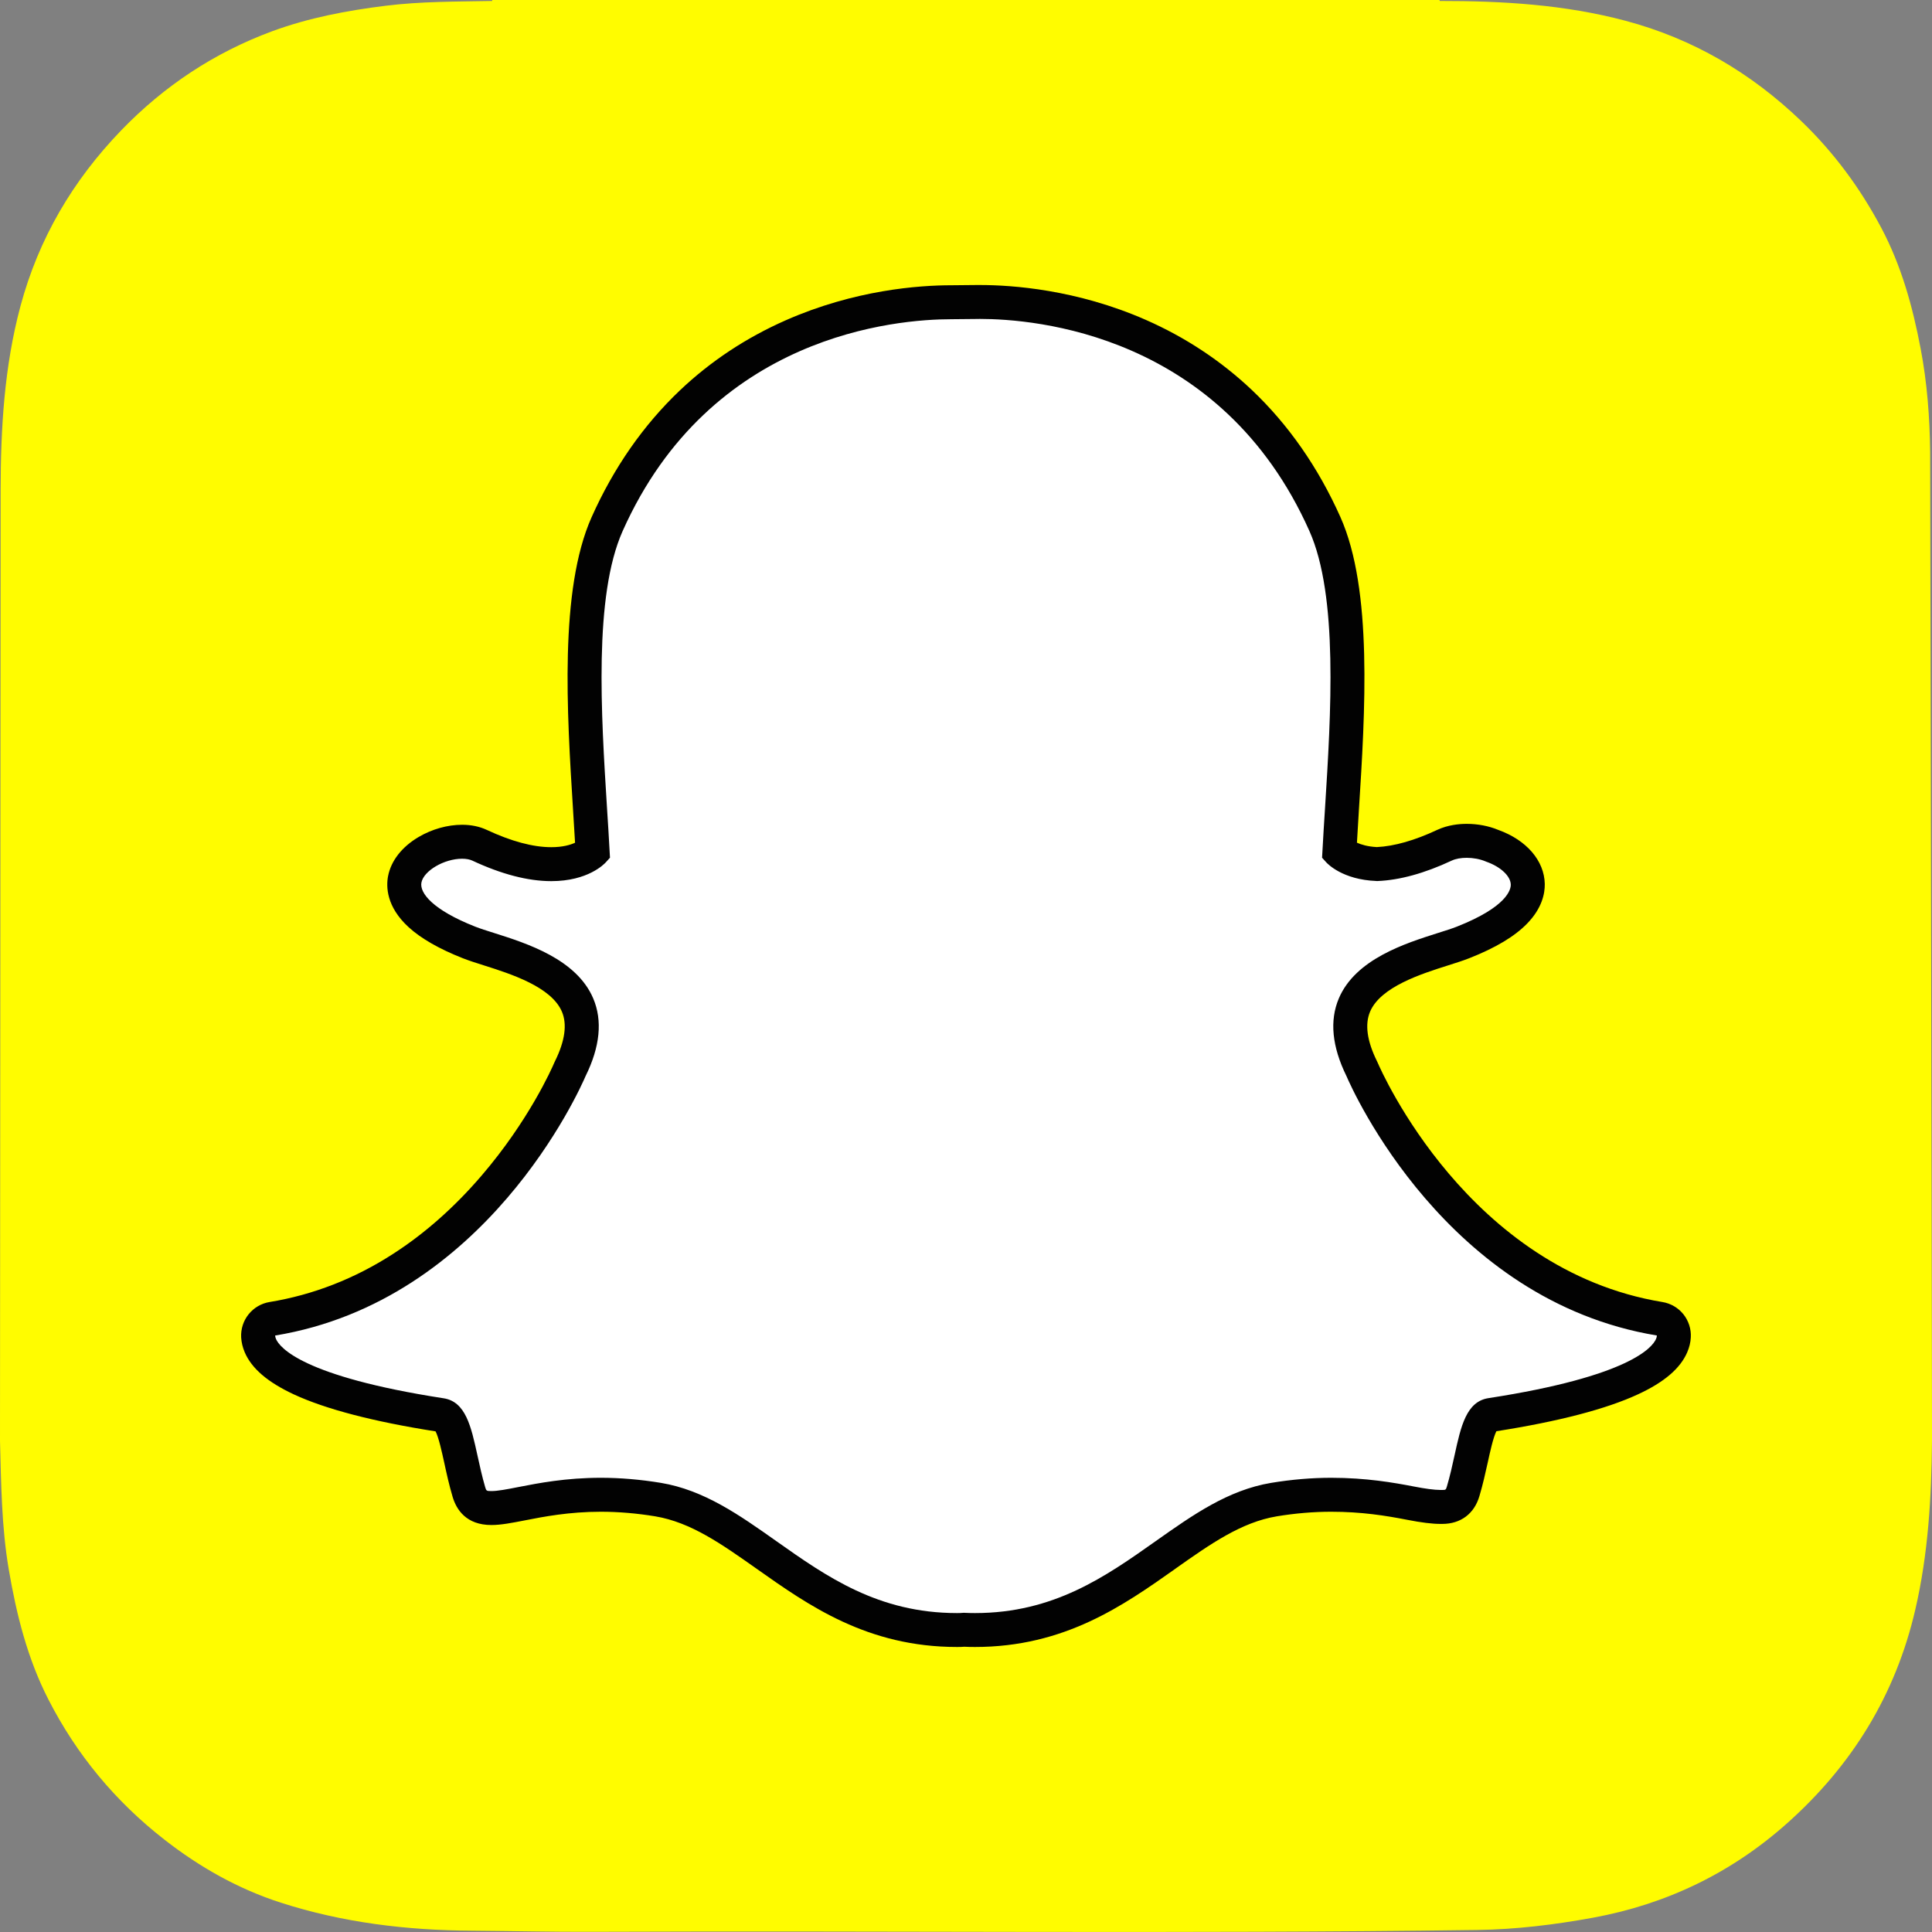
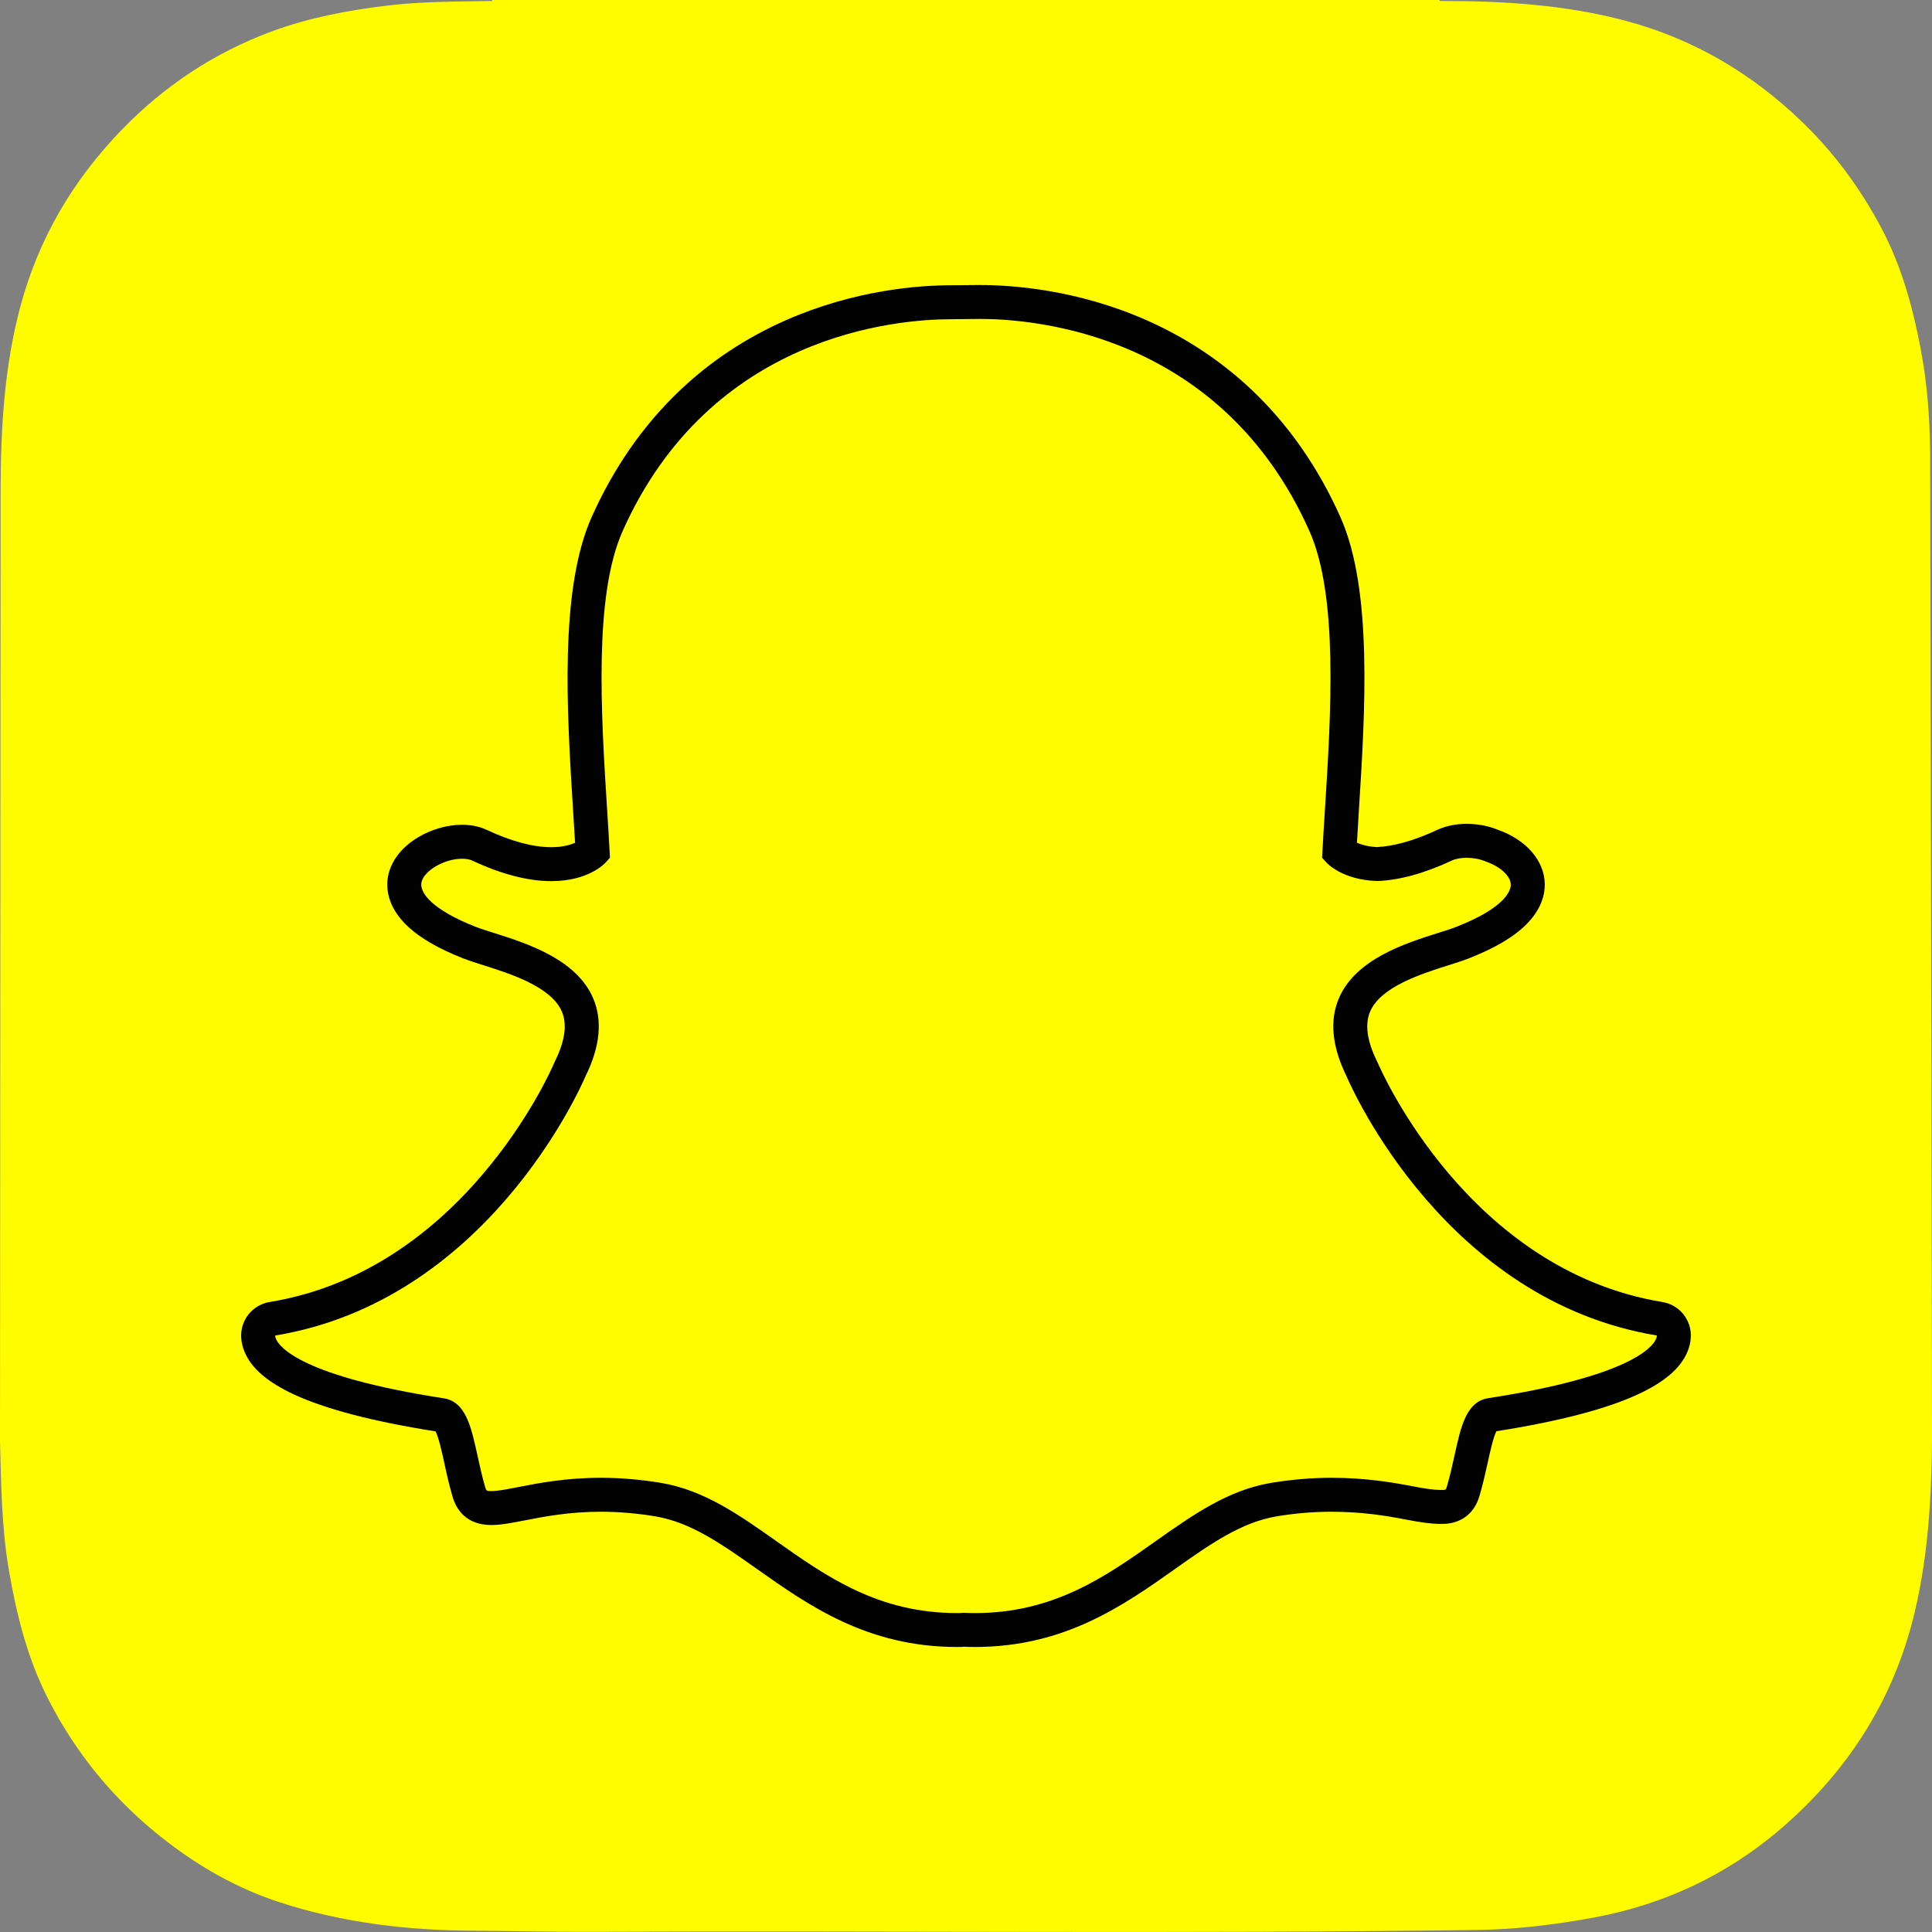
<svg xmlns="http://www.w3.org/2000/svg" width="40" height="40" viewBox="0 0 40 40" fill="none">
  <rect x="0" y="0" width="40" height="40" fill="#808080" stroke="none" />
  <g clip-path="url(#clip0_341_11236)">
    <path d="M0 29.826V29.828C0.024 30.715 0.031 31.609 0.181 32.491C0.34 33.425 0.567 34.335 1 35.182C1.586 36.329 2.39 37.298 3.406 38.089C4.134 38.657 4.931 39.108 5.812 39.392C7.098 39.807 8.424 39.965 9.769 39.973C10.608 39.979 11.447 40 12.287 39.996C18.385 39.97 24.483 40.04 30.581 39.958C31.391 39.947 32.187 39.849 32.981 39.704C34.503 39.425 35.848 38.776 36.999 37.75C38.341 36.555 39.246 35.092 39.654 33.326C39.922 32.172 39.989 31.001 40 29.826V29.591C40 29.5 39.965 9.625 39.962 9.362C39.953 8.64 39.9 7.924 39.764 7.214C39.6 6.349 39.367 5.506 38.953 4.723C38.515 3.896 37.966 3.152 37.288 2.502C36.249 1.506 35.05 0.802 33.654 0.43C32.393 0.094 31.106 0.019 29.811 0.02C29.808 0.02 29.803 0.007 29.803 0H10.191C10.19 0.007 10.19 0.014 10.189 0.02C9.454 0.034 8.718 0.028 7.986 0.119C7.184 0.218 6.391 0.368 5.632 0.648C4.437 1.09 3.399 1.778 2.512 2.696C1.507 3.737 0.799 4.94 0.423 6.341C0.088 7.591 0.015 8.866 0.013 10.15" fill="#FFFC00" />
-     <path d="M20.184 33.748C20.101 33.748 20.022 33.745 19.962 33.742C19.914 33.746 19.864 33.748 19.815 33.748C18.07 33.748 16.903 32.924 15.873 32.196C15.135 31.675 14.439 31.183 13.623 31.047C13.223 30.981 12.824 30.948 12.439 30.948C11.746 30.948 11.197 31.055 10.797 31.133C10.551 31.181 10.339 31.222 10.175 31.222C10.003 31.222 9.794 31.184 9.707 30.887C9.638 30.653 9.588 30.426 9.54 30.208C9.421 29.661 9.334 29.328 9.13 29.296C6.941 28.959 5.647 28.462 5.39 27.86C5.364 27.8 5.348 27.735 5.344 27.67C5.339 27.583 5.367 27.498 5.421 27.431C5.475 27.363 5.553 27.318 5.638 27.304C7.376 27.018 8.922 26.1 10.232 24.574C11.248 23.393 11.746 22.265 11.8 22.14C11.802 22.134 11.805 22.129 11.807 22.123C12.06 21.611 12.11 21.169 11.957 20.808C11.675 20.144 10.741 19.848 10.123 19.652C9.969 19.603 9.824 19.557 9.708 19.511C9.16 19.295 8.259 18.838 8.379 18.208C8.467 17.748 9.075 17.428 9.567 17.428C9.704 17.428 9.825 17.451 9.927 17.499C10.483 17.76 10.983 17.892 11.413 17.892C11.948 17.892 12.206 17.688 12.268 17.63C12.252 17.338 12.235 17.047 12.216 16.755C12.09 14.759 11.934 12.276 12.569 10.852C14.472 6.589 18.507 6.257 19.698 6.257C19.895 6.256 20.092 6.254 20.288 6.252C21.483 6.252 25.526 6.584 27.43 10.849C28.066 12.274 27.909 14.76 27.783 16.757L27.777 16.853C27.76 17.124 27.744 17.381 27.731 17.63C27.79 17.684 28.026 17.87 28.507 17.889C28.917 17.874 29.388 17.742 29.907 17.5C30.067 17.424 30.245 17.409 30.365 17.409C30.548 17.409 30.733 17.444 30.888 17.509L30.896 17.512C31.336 17.668 31.625 17.98 31.631 18.308C31.636 18.613 31.409 19.07 30.291 19.512C30.177 19.557 30.03 19.603 29.876 19.652C29.258 19.848 28.324 20.144 28.042 20.808C27.889 21.169 27.939 21.611 28.192 22.123C28.195 22.128 28.197 22.134 28.2 22.14C28.278 22.322 30.16 26.612 34.361 27.303C34.447 27.317 34.524 27.363 34.578 27.43C34.633 27.498 34.66 27.583 34.655 27.669C34.651 27.736 34.635 27.8 34.609 27.861C34.353 28.46 33.059 28.956 30.87 29.294C30.664 29.326 30.578 29.658 30.459 30.201C30.41 30.425 30.36 30.645 30.293 30.877C30.229 31.094 30.087 31.2 29.859 31.2H29.825C29.677 31.2 29.467 31.173 29.202 31.122C28.739 31.032 28.22 30.948 27.56 30.948C27.175 30.948 26.777 30.982 26.376 31.048C25.561 31.183 24.865 31.674 24.128 32.195C23.097 32.924 21.929 33.748 20.184 33.748Z" fill="white" />
    <path d="M20.288 6.603C21.413 6.603 25.285 6.905 27.109 10.992C27.71 12.338 27.556 14.776 27.433 16.735C27.413 17.046 27.394 17.347 27.379 17.635L27.372 17.758L27.455 17.85C27.488 17.887 27.8 18.213 28.495 18.24L28.506 18.241L28.518 18.241C28.977 18.223 29.494 18.081 30.056 17.818C30.139 17.779 30.249 17.76 30.366 17.76C30.498 17.76 30.64 17.785 30.756 17.834L30.773 17.841C31.068 17.944 31.276 18.139 31.279 18.315C31.281 18.414 31.207 18.773 30.163 19.185C30.061 19.225 29.926 19.268 29.77 19.317C29.091 19.532 28.064 19.858 27.719 20.671C27.524 21.13 27.578 21.67 27.877 22.279C28 22.566 29.94 26.931 34.304 27.65C34.303 27.674 34.297 27.698 34.287 27.72C34.213 27.894 33.742 28.496 30.817 28.947C30.359 29.017 30.246 29.53 30.116 30.126C30.069 30.339 30.022 30.555 29.956 30.777C29.936 30.844 29.932 30.848 29.86 30.848H29.826C29.696 30.848 29.499 30.821 29.271 30.776C28.855 30.696 28.287 30.596 27.561 30.596C27.155 30.596 26.738 30.632 26.319 30.701C25.424 30.85 24.696 31.365 23.924 31.91C22.889 32.641 21.818 33.397 20.185 33.397C20.114 33.397 20.044 33.395 19.974 33.392L19.956 33.391L19.938 33.392C19.898 33.396 19.857 33.397 19.816 33.397C18.183 33.397 17.112 32.641 16.077 31.91C15.306 31.365 14.577 30.85 13.682 30.701C13.263 30.632 12.846 30.596 12.441 30.596C11.714 30.596 11.146 30.707 10.731 30.788C10.503 30.833 10.305 30.871 10.176 30.871C10.07 30.871 10.068 30.865 10.045 30.789C9.98 30.566 9.932 30.345 9.885 30.132C9.754 29.535 9.642 29.02 9.185 28.95C6.259 28.498 5.789 27.896 5.714 27.722C5.704 27.699 5.698 27.675 5.696 27.651C10.061 26.933 12 22.567 12.124 22.279C12.424 21.671 12.477 21.13 12.282 20.671C11.936 19.858 10.91 19.532 10.231 19.317C10.075 19.268 9.94 19.225 9.838 19.185C8.956 18.837 8.685 18.486 8.725 18.273C8.772 18.028 9.197 17.779 9.568 17.779C9.652 17.779 9.725 17.793 9.779 17.818C10.382 18.1 10.932 18.243 11.414 18.243C12.173 18.243 12.51 17.89 12.546 17.85L12.629 17.758L12.622 17.635C12.607 17.348 12.588 17.047 12.568 16.736C12.445 14.777 12.291 12.341 12.891 10.995C14.709 6.922 18.562 6.609 19.7 6.609C19.728 6.609 20.222 6.604 20.222 6.604C20.242 6.603 20.265 6.603 20.288 6.603ZM20.288 5.901H20.287C20.261 5.901 20.237 5.901 20.214 5.901L19.698 5.906C19.031 5.906 17.698 6 16.266 6.632C15.447 6.993 14.711 7.48 14.077 8.082C13.322 8.799 12.706 9.682 12.248 10.709C11.578 12.212 11.737 14.743 11.865 16.777L11.865 16.78C11.879 16.998 11.893 17.226 11.906 17.448C11.808 17.493 11.649 17.54 11.413 17.54C11.035 17.54 10.585 17.419 10.076 17.181C9.927 17.112 9.756 17.076 9.568 17.076C9.265 17.076 8.945 17.166 8.669 17.328C8.32 17.533 8.095 17.822 8.034 18.142C7.994 18.354 7.996 18.772 8.461 19.197C8.717 19.431 9.093 19.646 9.579 19.838C9.706 19.888 9.857 19.936 10.018 19.987C10.573 20.163 11.415 20.43 11.634 20.946C11.745 21.208 11.697 21.552 11.492 21.968C11.487 21.979 11.481 21.99 11.476 22.002C11.425 22.122 10.947 23.204 9.966 24.345C9.409 24.994 8.795 25.537 8.142 25.958C7.346 26.473 6.484 26.809 5.581 26.957C5.41 26.985 5.255 27.076 5.147 27.211C5.038 27.346 4.984 27.517 4.993 27.69C4.999 27.793 5.024 27.896 5.066 27.996L5.067 27.998C5.21 28.333 5.542 28.617 6.083 28.869C6.743 29.175 7.731 29.433 9.018 29.635C9.083 29.758 9.15 30.069 9.197 30.281C9.246 30.507 9.297 30.74 9.37 30.987C9.448 31.254 9.652 31.574 10.175 31.574C10.373 31.574 10.601 31.529 10.865 31.478C11.251 31.402 11.78 31.299 12.44 31.299C12.805 31.299 13.184 31.331 13.566 31.394C14.302 31.517 14.935 31.964 15.669 32.482C16.743 33.241 17.958 34.099 19.815 34.099C19.866 34.099 19.917 34.098 19.967 34.094C20.028 34.097 20.104 34.099 20.185 34.099C22.042 34.099 23.257 33.24 24.33 32.483L24.331 32.481C25.065 31.963 25.699 31.517 26.434 31.394C26.815 31.331 27.194 31.299 27.56 31.299C28.19 31.299 28.689 31.379 29.135 31.466C29.426 31.523 29.652 31.551 29.825 31.551L29.842 31.551H29.86C30.242 31.551 30.523 31.341 30.63 30.974C30.702 30.732 30.752 30.505 30.803 30.276C30.846 30.076 30.916 29.757 30.981 29.632C32.269 29.43 33.256 29.173 33.917 28.866C34.456 28.616 34.788 28.332 34.932 27.998C34.975 27.898 35.001 27.795 35.006 27.689C35.016 27.516 34.961 27.346 34.853 27.21C34.744 27.075 34.59 26.985 34.418 26.957C30.406 26.296 28.598 22.176 28.523 22.001C28.518 21.99 28.513 21.978 28.507 21.967C28.302 21.551 28.255 21.207 28.366 20.945C28.585 20.43 29.426 20.163 29.982 19.987C30.143 19.936 30.294 19.888 30.421 19.838C30.968 19.622 31.36 19.387 31.618 19.121C31.926 18.804 31.986 18.5 31.983 18.301C31.973 17.819 31.605 17.392 31.019 17.182C30.821 17.1 30.596 17.057 30.366 17.057C30.209 17.057 29.978 17.079 29.758 17.181C29.289 17.401 28.868 17.52 28.507 17.538C28.315 17.528 28.181 17.486 28.094 17.447C28.105 17.259 28.117 17.066 28.129 16.865L28.134 16.779C28.263 14.743 28.423 12.21 27.752 10.706C27.292 9.676 26.674 8.79 25.916 8.072C25.279 7.47 24.541 6.982 23.719 6.621C22.289 5.994 20.956 5.901 20.288 5.901Z" fill="#020202" />
  </g>
  <defs>
    <clipPath id="clip0_341_11236">
      <rect width="40" height="40" fill="white" />
    </clipPath>
  </defs>
</svg>